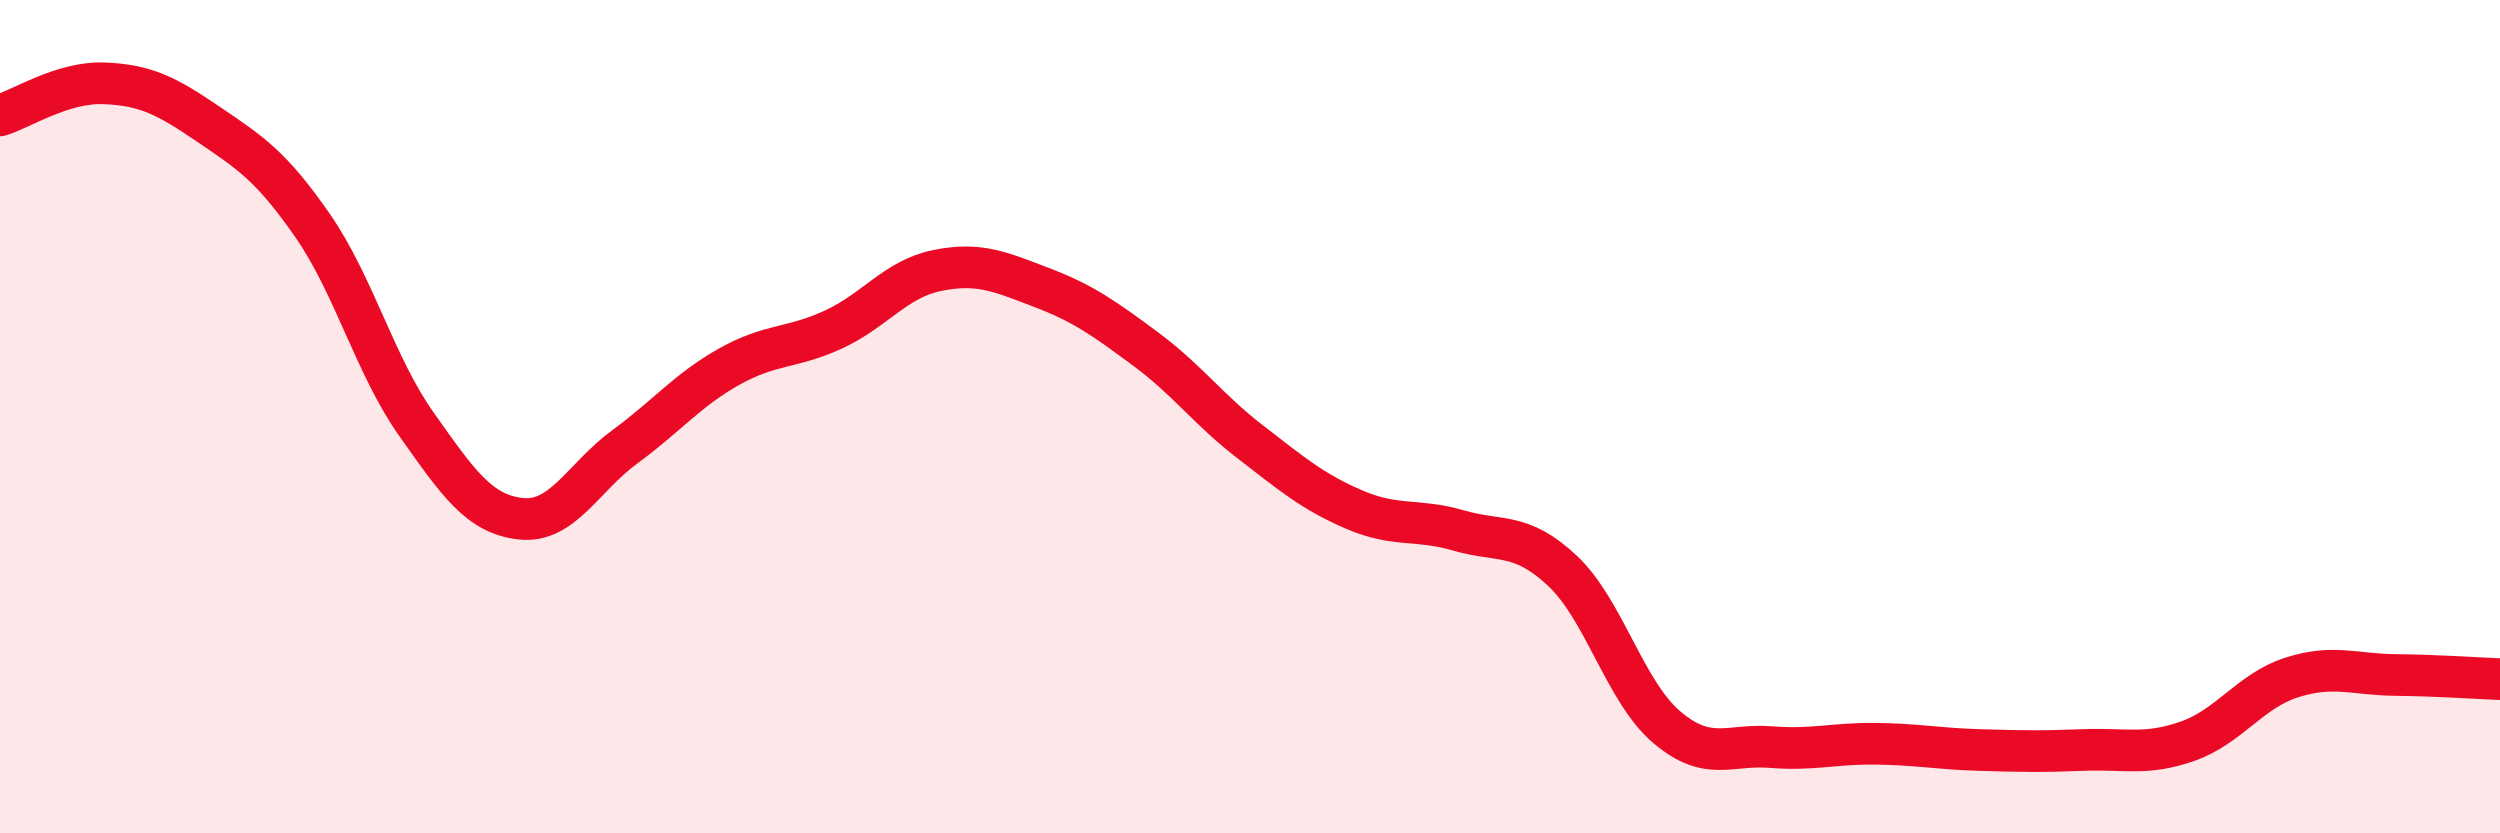
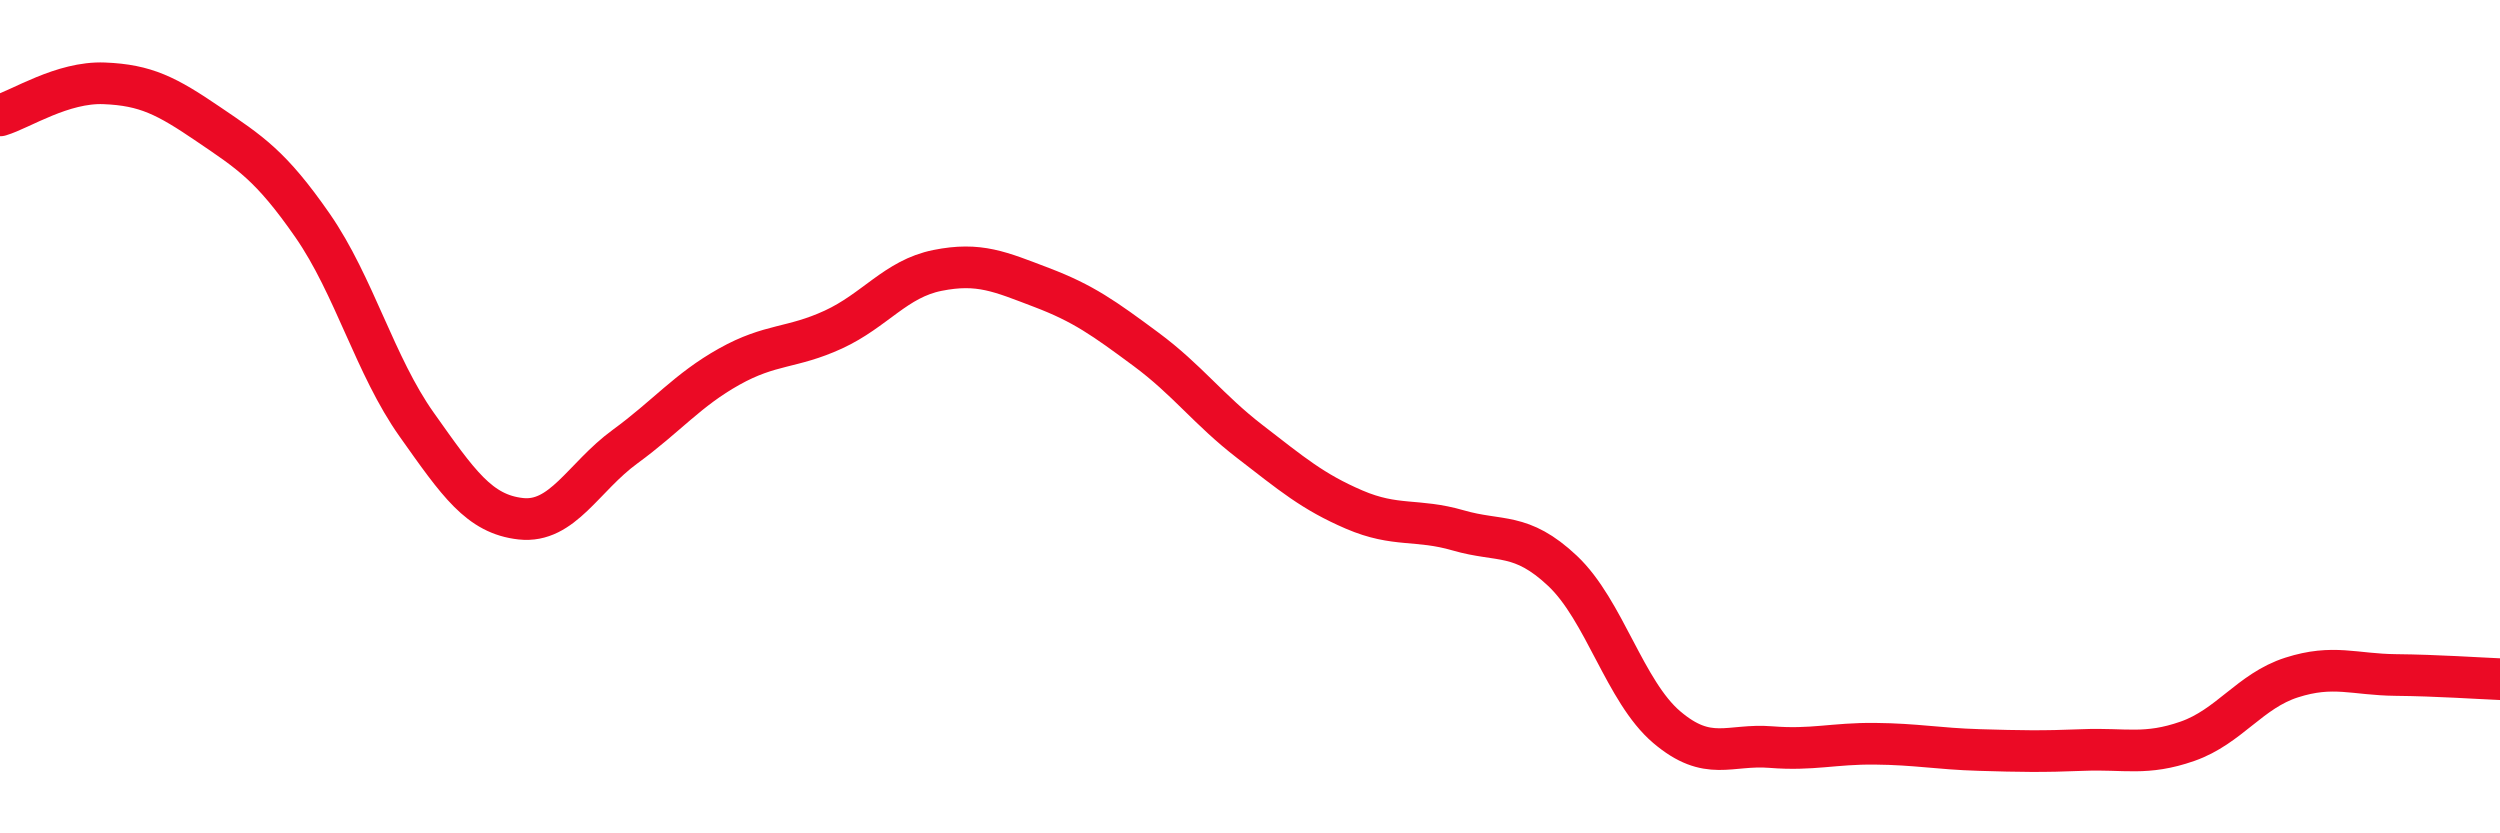
<svg xmlns="http://www.w3.org/2000/svg" width="60" height="20" viewBox="0 0 60 20">
-   <path d="M 0,2.77 C 0.5,2.62 1.5,1.96 2.5,2 C 3.5,2.04 4,2.3 5,2.98 C 6,3.66 6.5,3.97 7.5,5.41 C 8.5,6.85 9,8.78 10,10.19 C 11,11.6 11.5,12.34 12.5,12.45 C 13.5,12.56 14,11.45 15,10.72 C 16,9.99 16.5,9.36 17.5,8.8 C 18.5,8.24 19,8.37 20,7.91 C 21,7.45 21.5,6.69 22.5,6.49 C 23.5,6.29 24,6.52 25,6.9 C 26,7.28 26.5,7.64 27.5,8.38 C 28.5,9.12 29,9.83 30,10.6 C 31,11.37 31.5,11.8 32.5,12.23 C 33.5,12.66 34,12.44 35,12.73 C 36,13.02 36.5,12.76 37.5,13.7 C 38.5,14.64 39,16.6 40,17.45 C 41,18.3 41.5,17.85 42.5,17.93 C 43.5,18.01 44,17.84 45,17.85 C 46,17.86 46.5,17.97 47.5,18 C 48.5,18.03 49,18.04 50,18 C 51,17.96 51.5,18.14 52.5,17.79 C 53.5,17.44 54,16.58 55,16.26 C 56,15.94 56.5,16.19 57.5,16.2 C 58.5,16.21 59.5,16.28 60,16.3L60 20L0 20Z" fill="#EB0A25" opacity="0.1" stroke-linecap="round" stroke-linejoin="round" />
  <path d="M 0,2.77 C 0.5,2.62 1.5,1.96 2.5,2 C 3.5,2.04 4,2.3 5,2.98 C 6,3.66 6.5,3.97 7.5,5.41 C 8.5,6.85 9,8.78 10,10.19 C 11,11.6 11.5,12.34 12.5,12.45 C 13.5,12.56 14,11.45 15,10.72 C 16,9.99 16.5,9.36 17.5,8.8 C 18.5,8.24 19,8.37 20,7.91 C 21,7.45 21.5,6.69 22.5,6.49 C 23.5,6.29 24,6.52 25,6.9 C 26,7.28 26.5,7.64 27.5,8.38 C 28.5,9.12 29,9.83 30,10.6 C 31,11.37 31.5,11.8 32.5,12.23 C 33.5,12.66 34,12.44 35,12.73 C 36,13.02 36.5,12.76 37.5,13.7 C 38.5,14.64 39,16.6 40,17.45 C 41,18.3 41.5,17.85 42.5,17.93 C 43.5,18.01 44,17.84 45,17.85 C 46,17.86 46.5,17.97 47.5,18 C 48.5,18.03 49,18.04 50,18 C 51,17.96 51.5,18.14 52.5,17.79 C 53.5,17.44 54,16.58 55,16.26 C 56,15.94 56.5,16.19 57.5,16.2 C 58.5,16.21 59.5,16.28 60,16.3" stroke="#EB0A25" stroke-width="1" fill="none" stroke-linecap="round" stroke-linejoin="round" />
</svg>